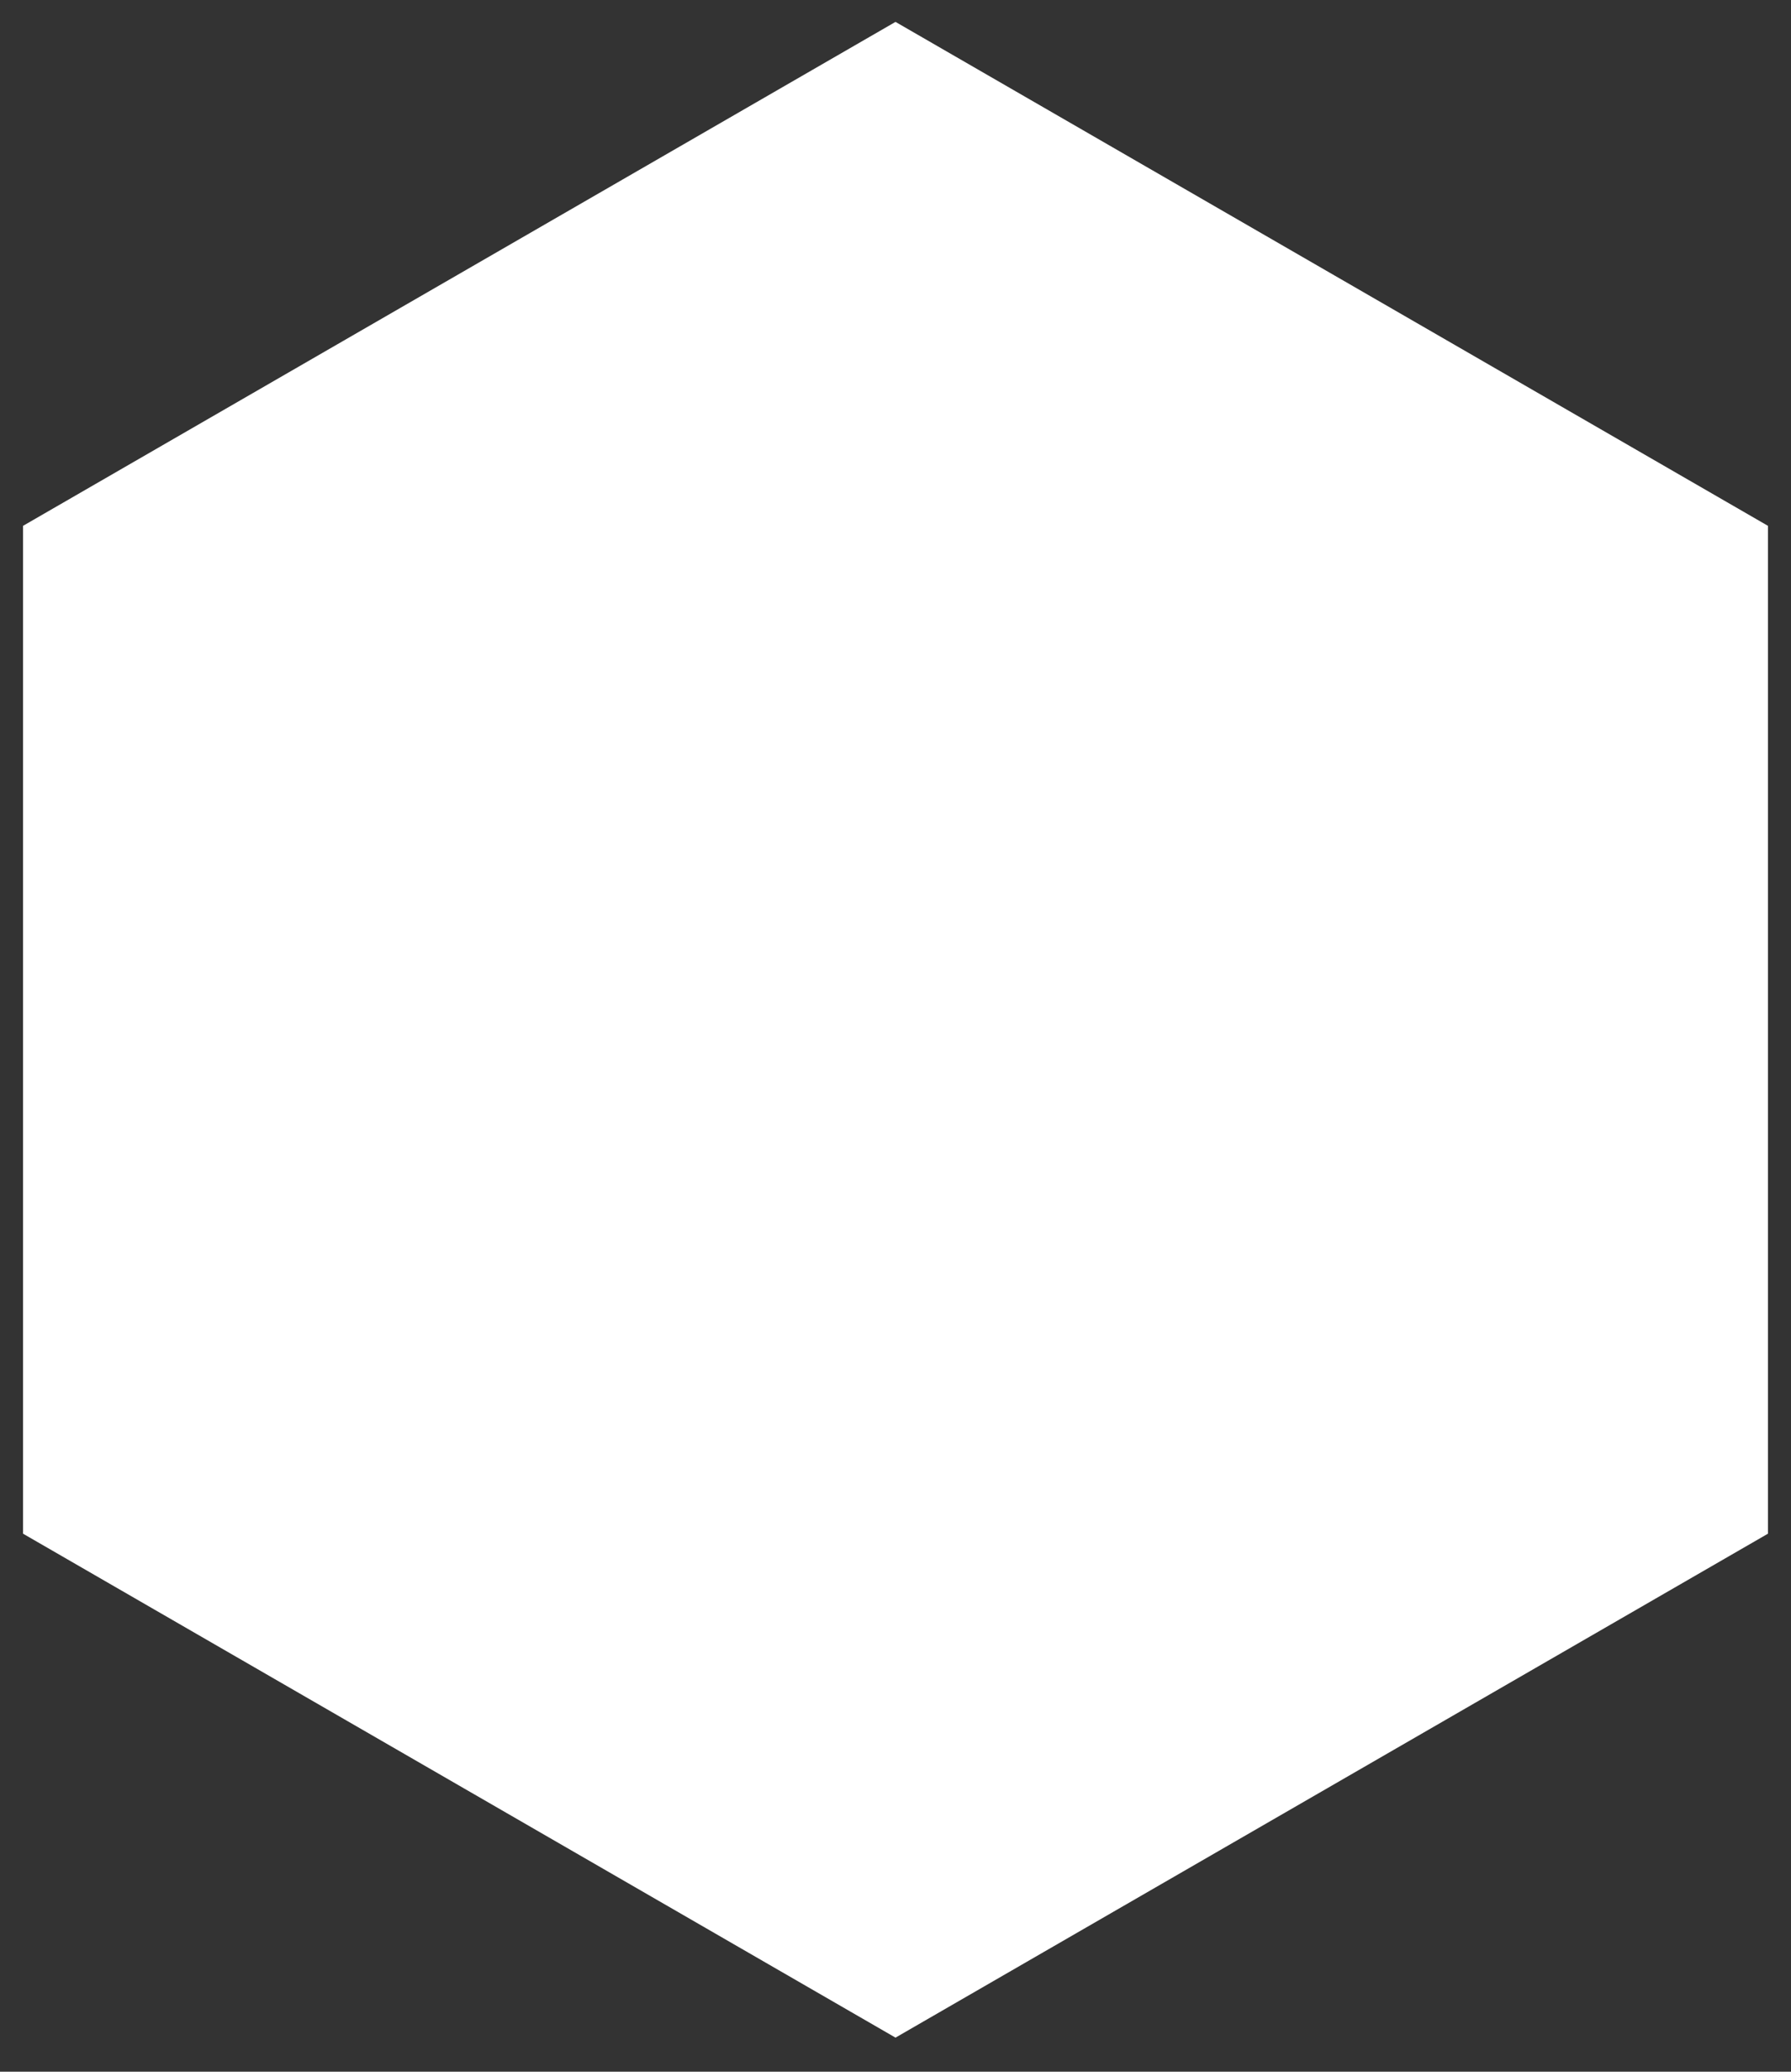
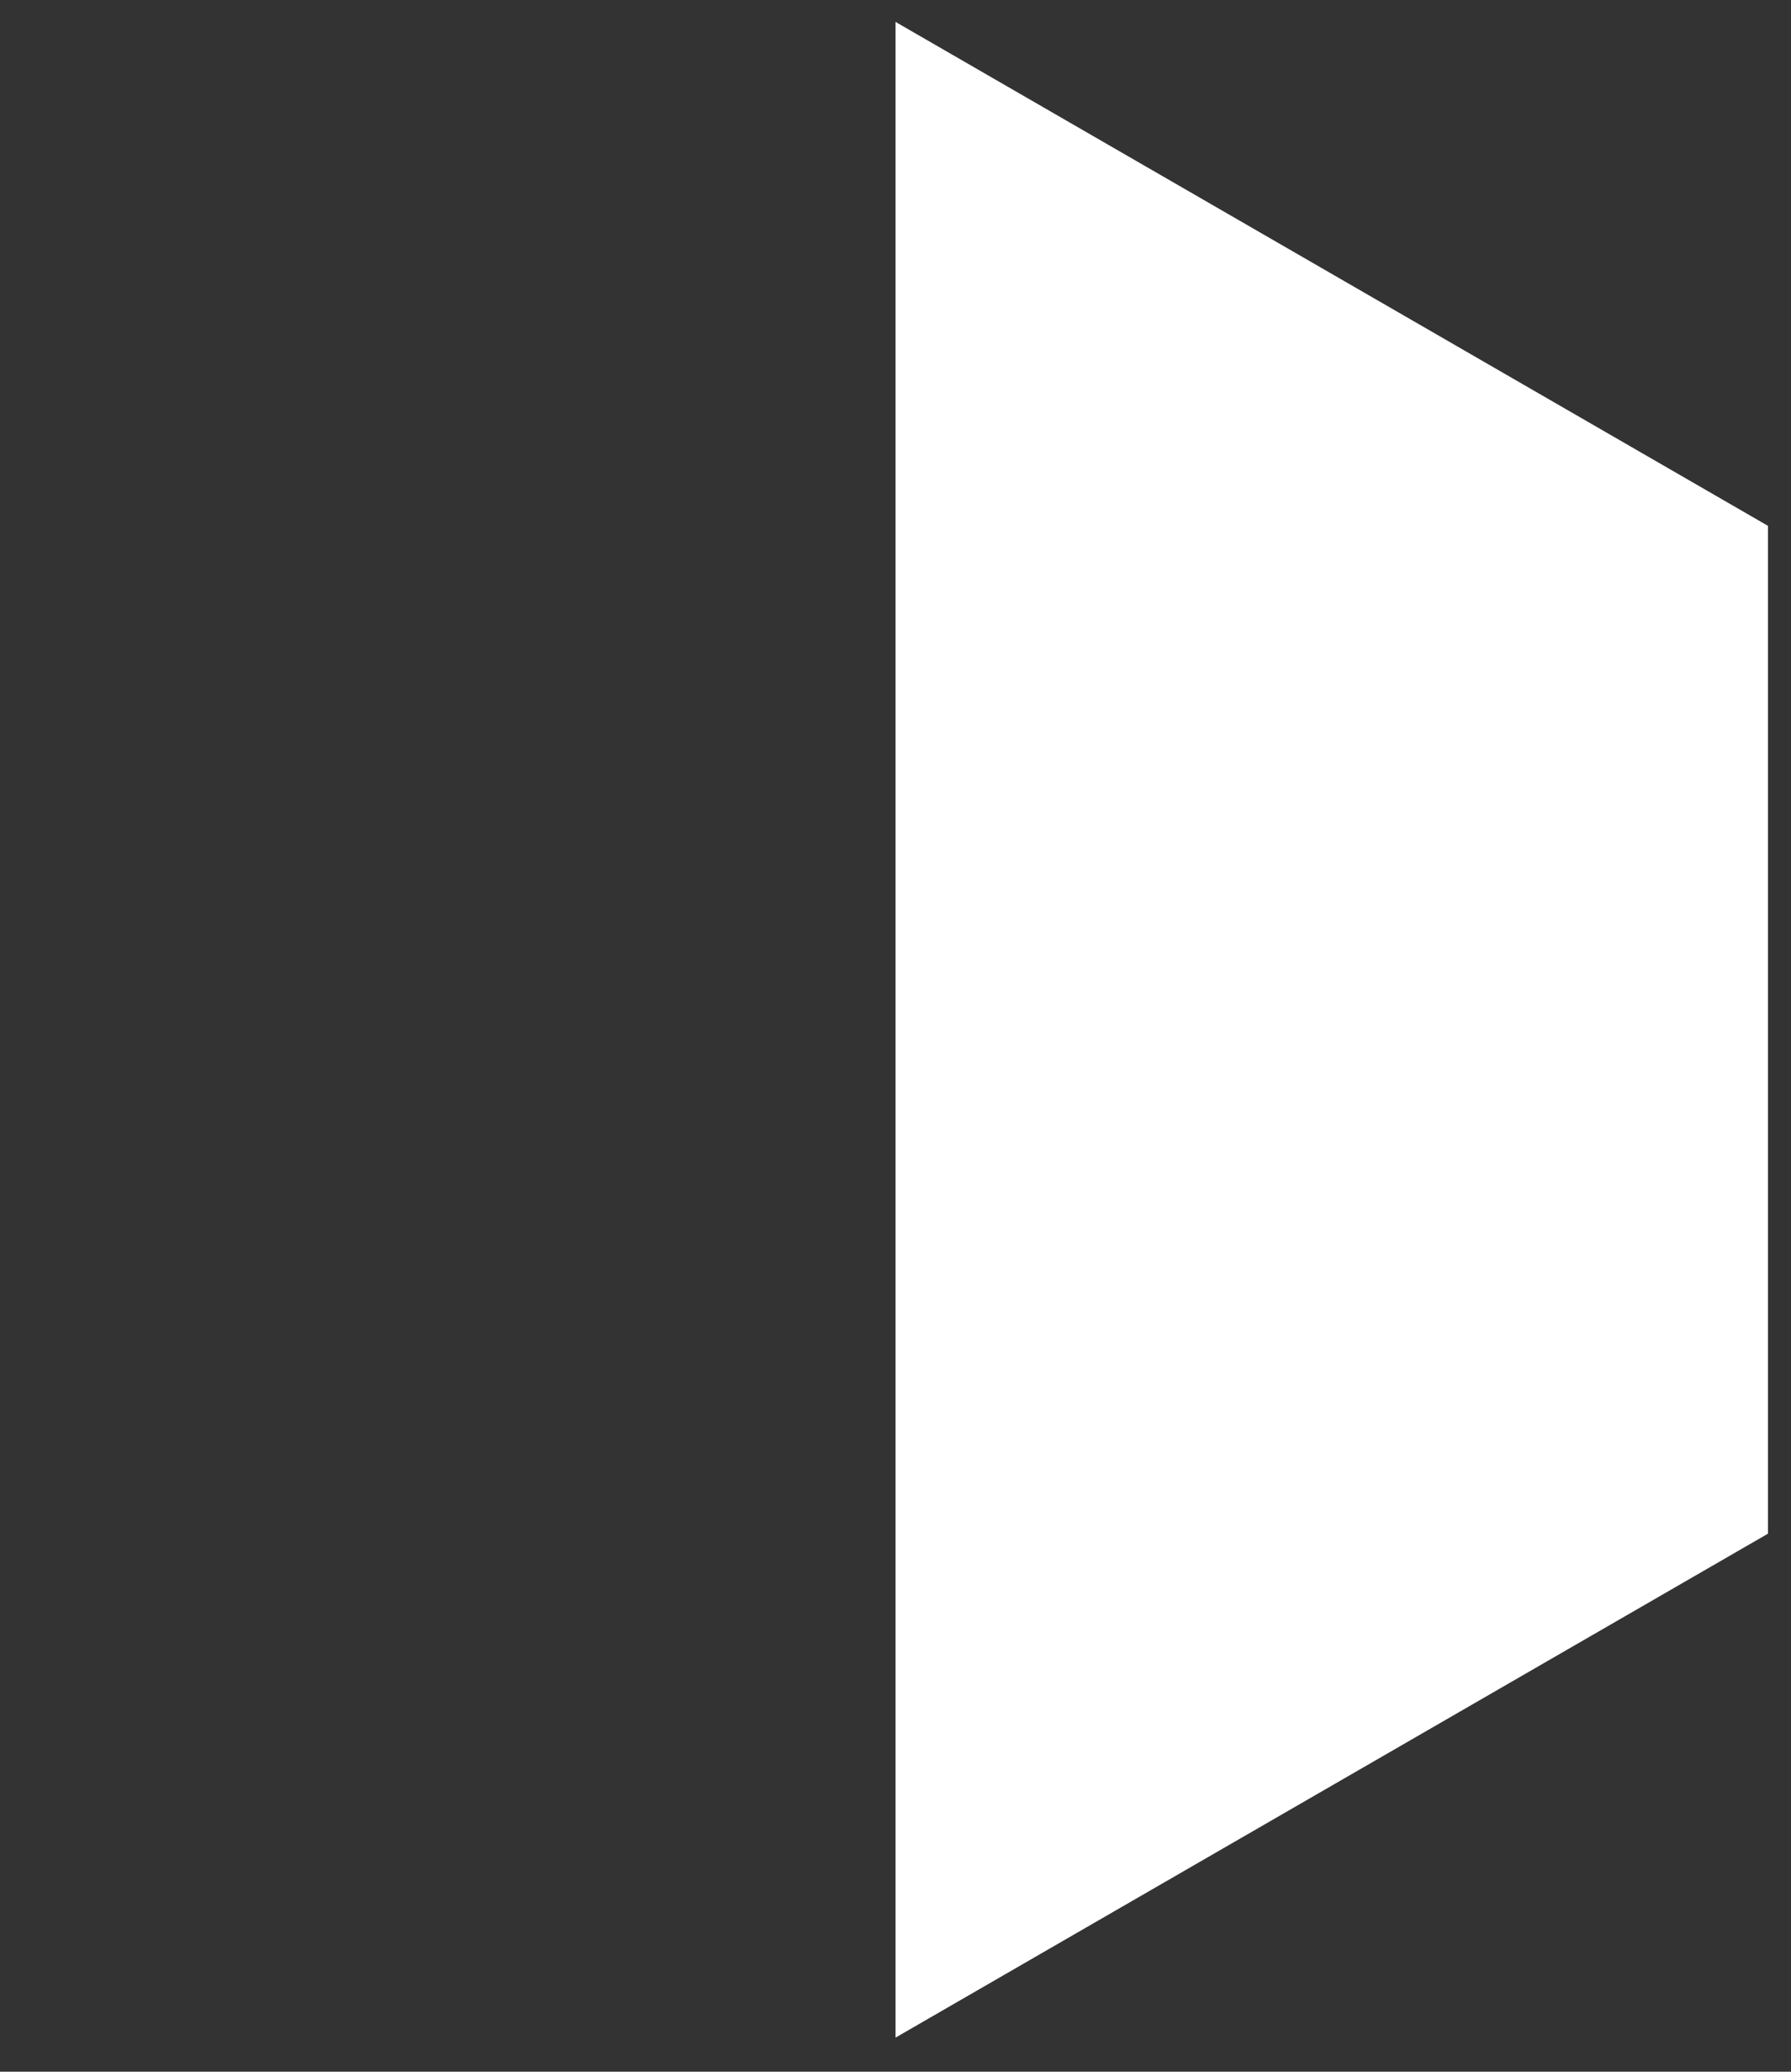
<svg xmlns="http://www.w3.org/2000/svg" width="32" height="37" viewBox="0 0 32 37" fill="none">
  <rect x="0" y="0" width="32" height="37" fill="#333333" stroke="none" />
-   <path d="M16 0.391L31.588 9.391V27.391L16 36.391L0.412 27.391V9.391L16 0.391Z" fill="white" />
+   <path d="M16 0.391L31.588 9.391V27.391L16 36.391V9.391L16 0.391Z" fill="white" />
</svg>